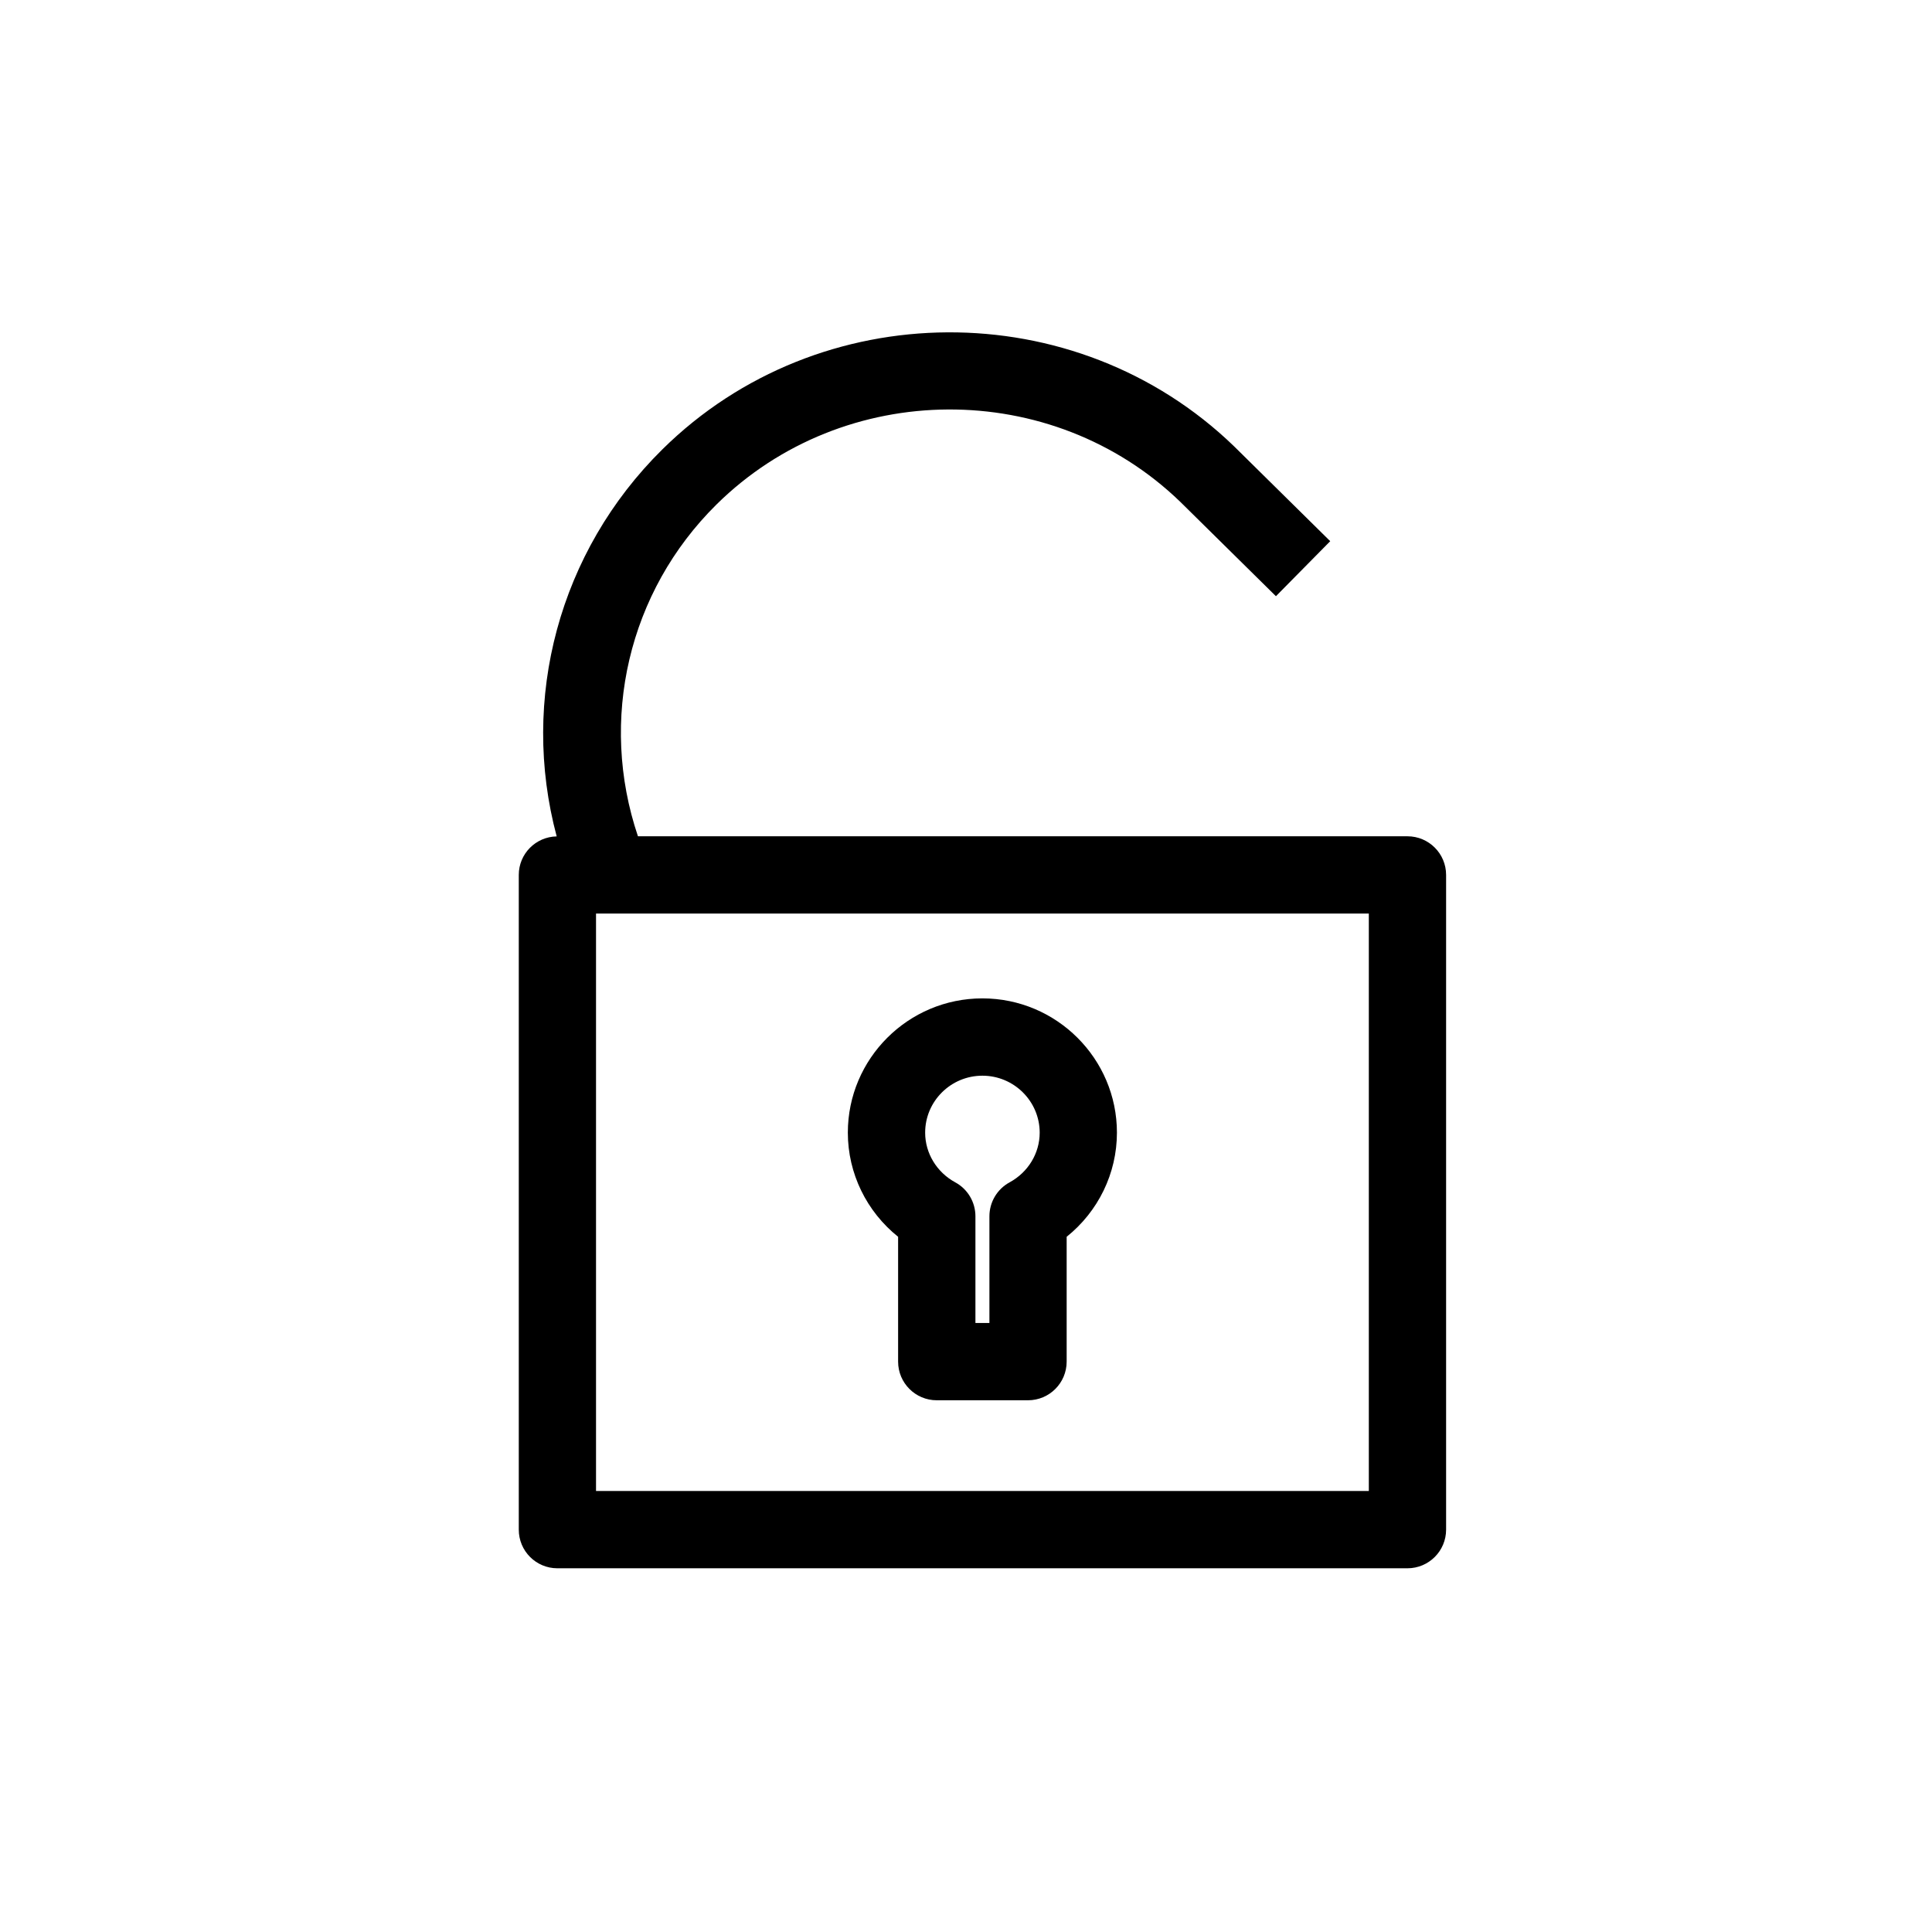
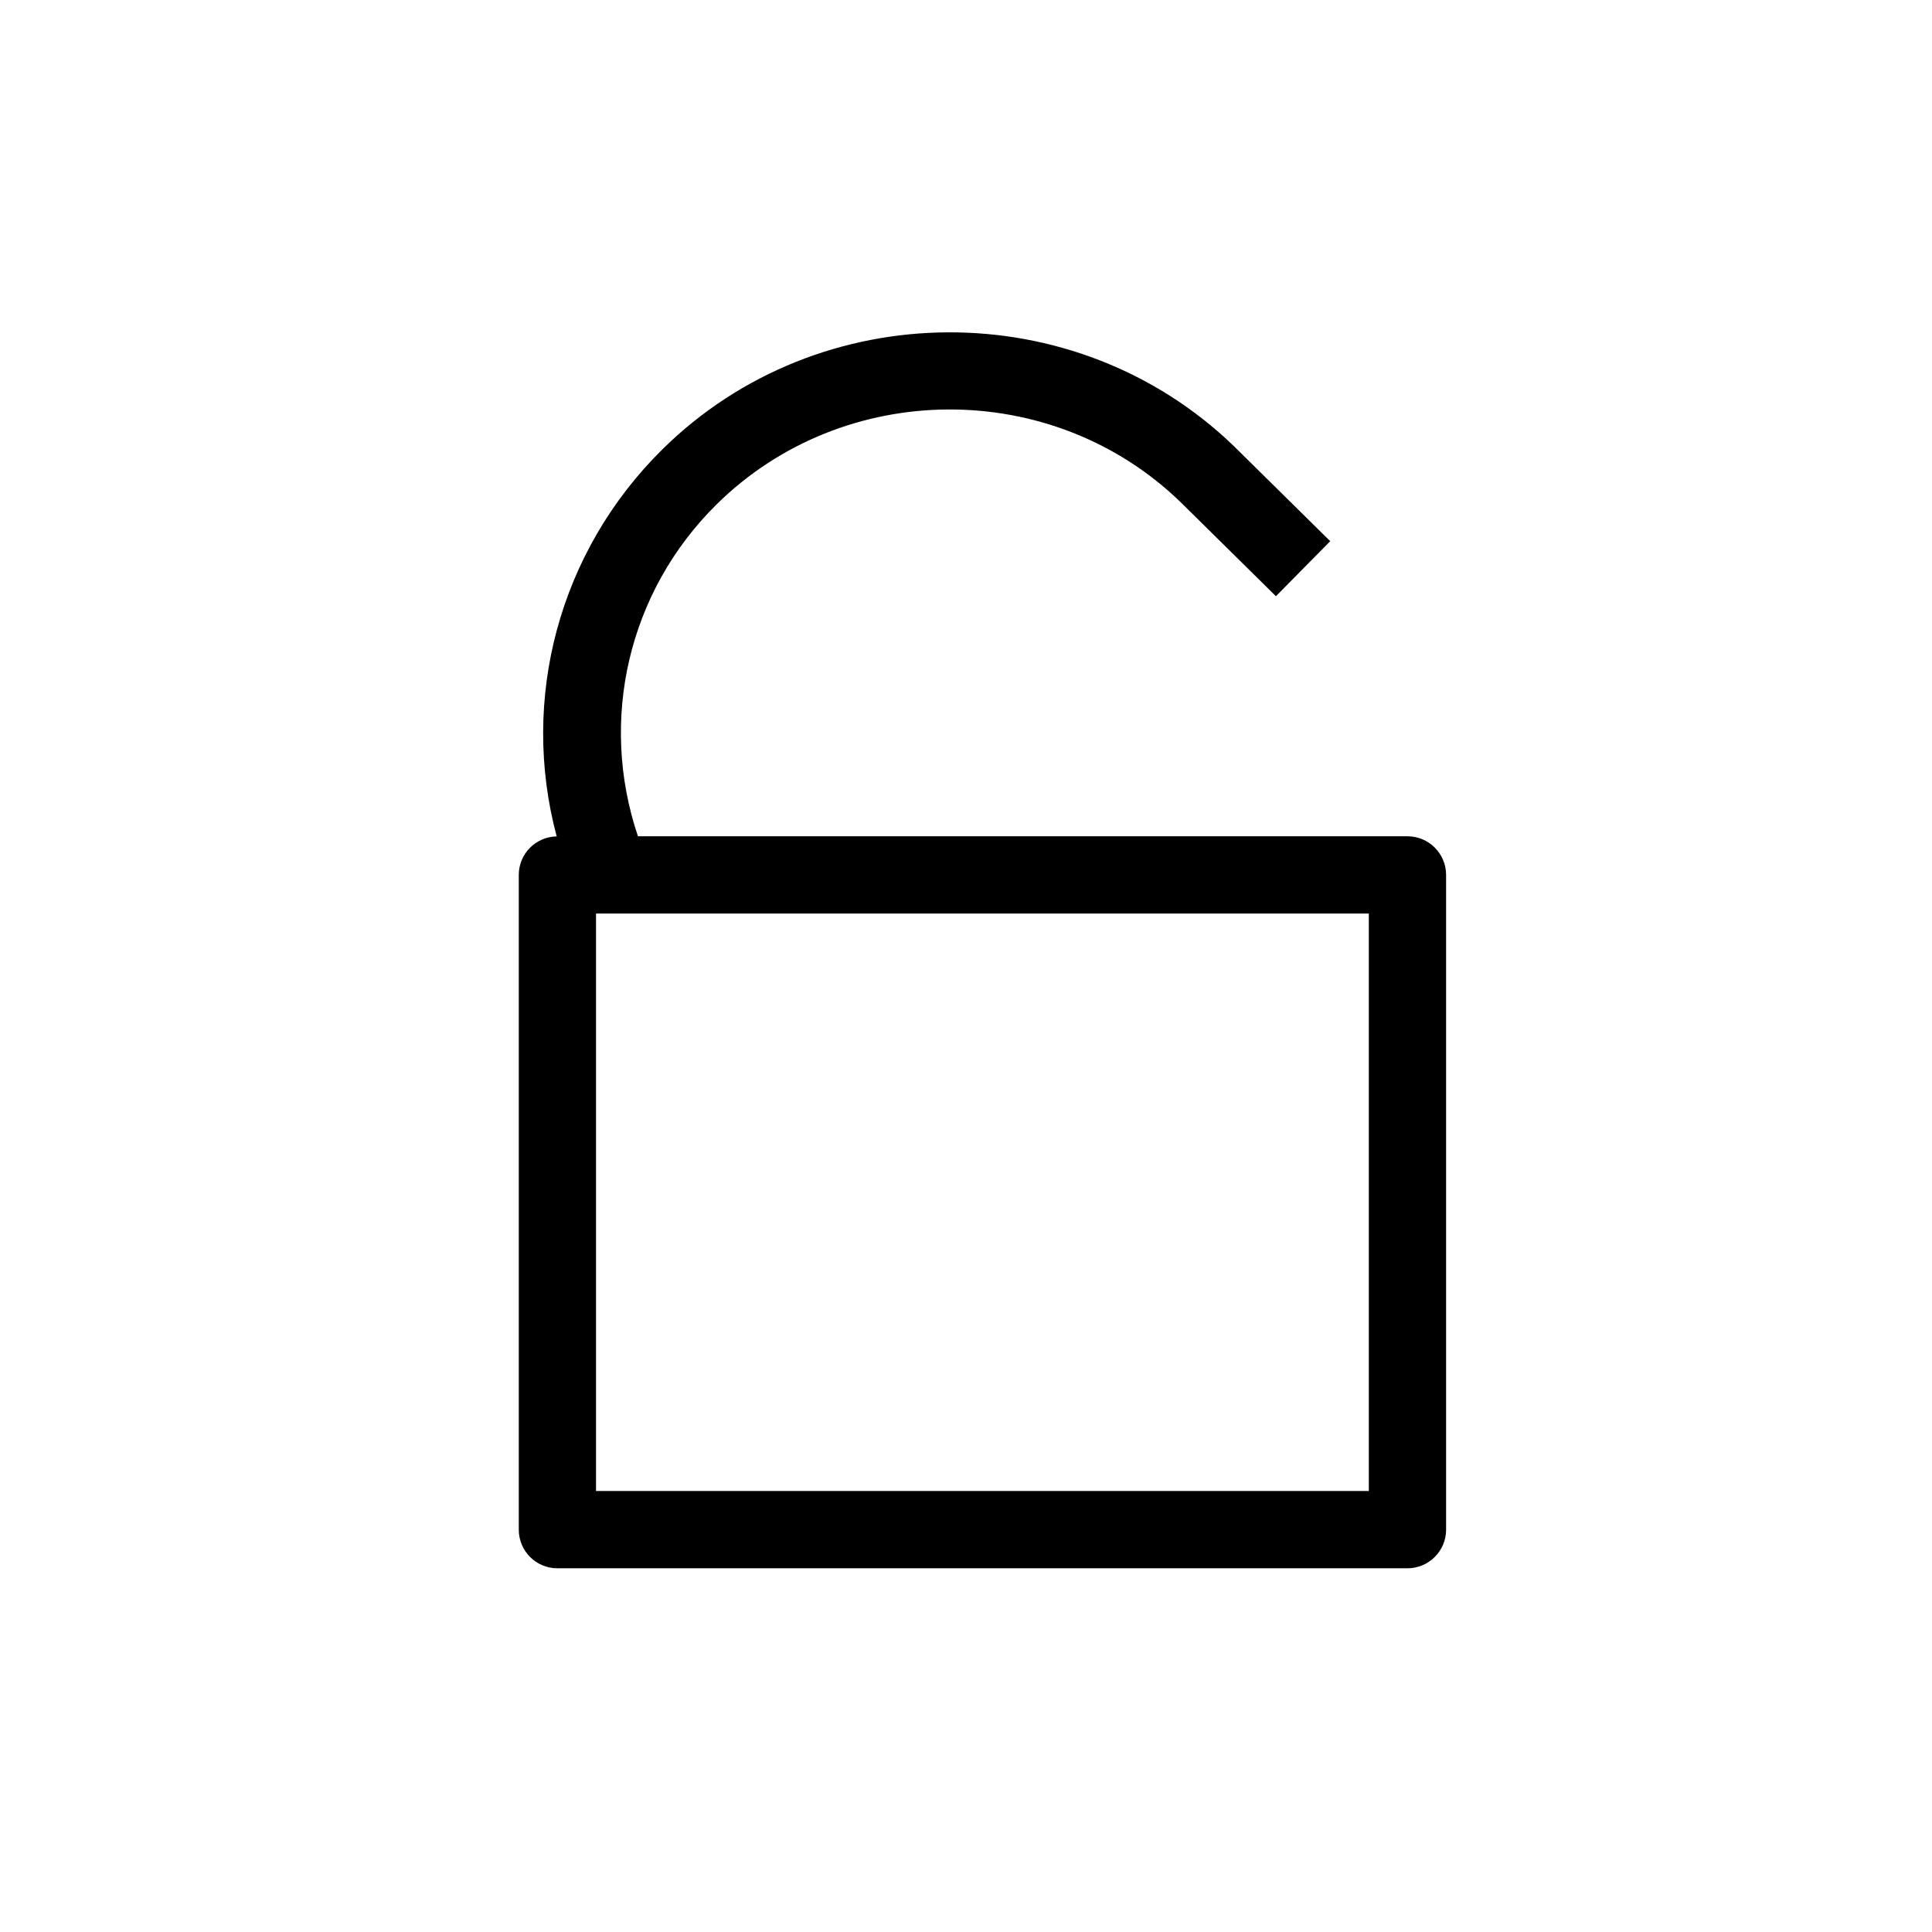
<svg xmlns="http://www.w3.org/2000/svg" fill="#000000" height="800px" width="800px" version="1.1" id="Layer_1" viewBox="0 0 50 50" enable-background="new 0 0 50 50" xml:space="preserve">
-   <path d="M23.243,35.239c0,0.552,0.448,1,1,1h2.362c0.552,0,1-0.448,1-1v-3.231c0.815-0.653,1.301-1.639,1.301-2.695  c0-1.916-1.562-3.475-3.482-3.475s-3.482,1.559-3.482,3.475c0,1.056,0.486,2.042,1.301,2.695V35.239z M25.425,27.839  c0.817,0,1.482,0.662,1.482,1.475c0,0.531-0.298,1.024-0.779,1.285c-0.322,0.175-0.522,0.512-0.522,0.878v2.762h-0.362v-2.762  c0-0.366-0.2-0.704-0.522-0.878c-0.48-0.261-0.779-0.754-0.779-1.285C23.942,28.5,24.607,27.839,25.425,27.839z" />
  <path d="M14.425,40.587h22c0.552,0,1-0.448,1-1V22.643c0-0.552-0.448-1-1-1H16.51c-1.015-3.006-0.255-6.328,2.036-8.59  c3.292-3.249,8.675-3.277,11.998-0.067c0.072,0.07,2.477,2.444,2.477,2.444l1.405-1.424c0,0-2.466-2.434-2.489-2.456  c-4.101-3.963-10.738-3.927-14.795,0.08c-2.678,2.644-3.686,6.462-2.735,10.016c-0.543,0.01-0.981,0.451-0.981,0.996v16.944  C13.425,40.139,13.872,40.587,14.425,40.587z M35.425,38.587h-20V23.643h20V38.587z" />
</svg>